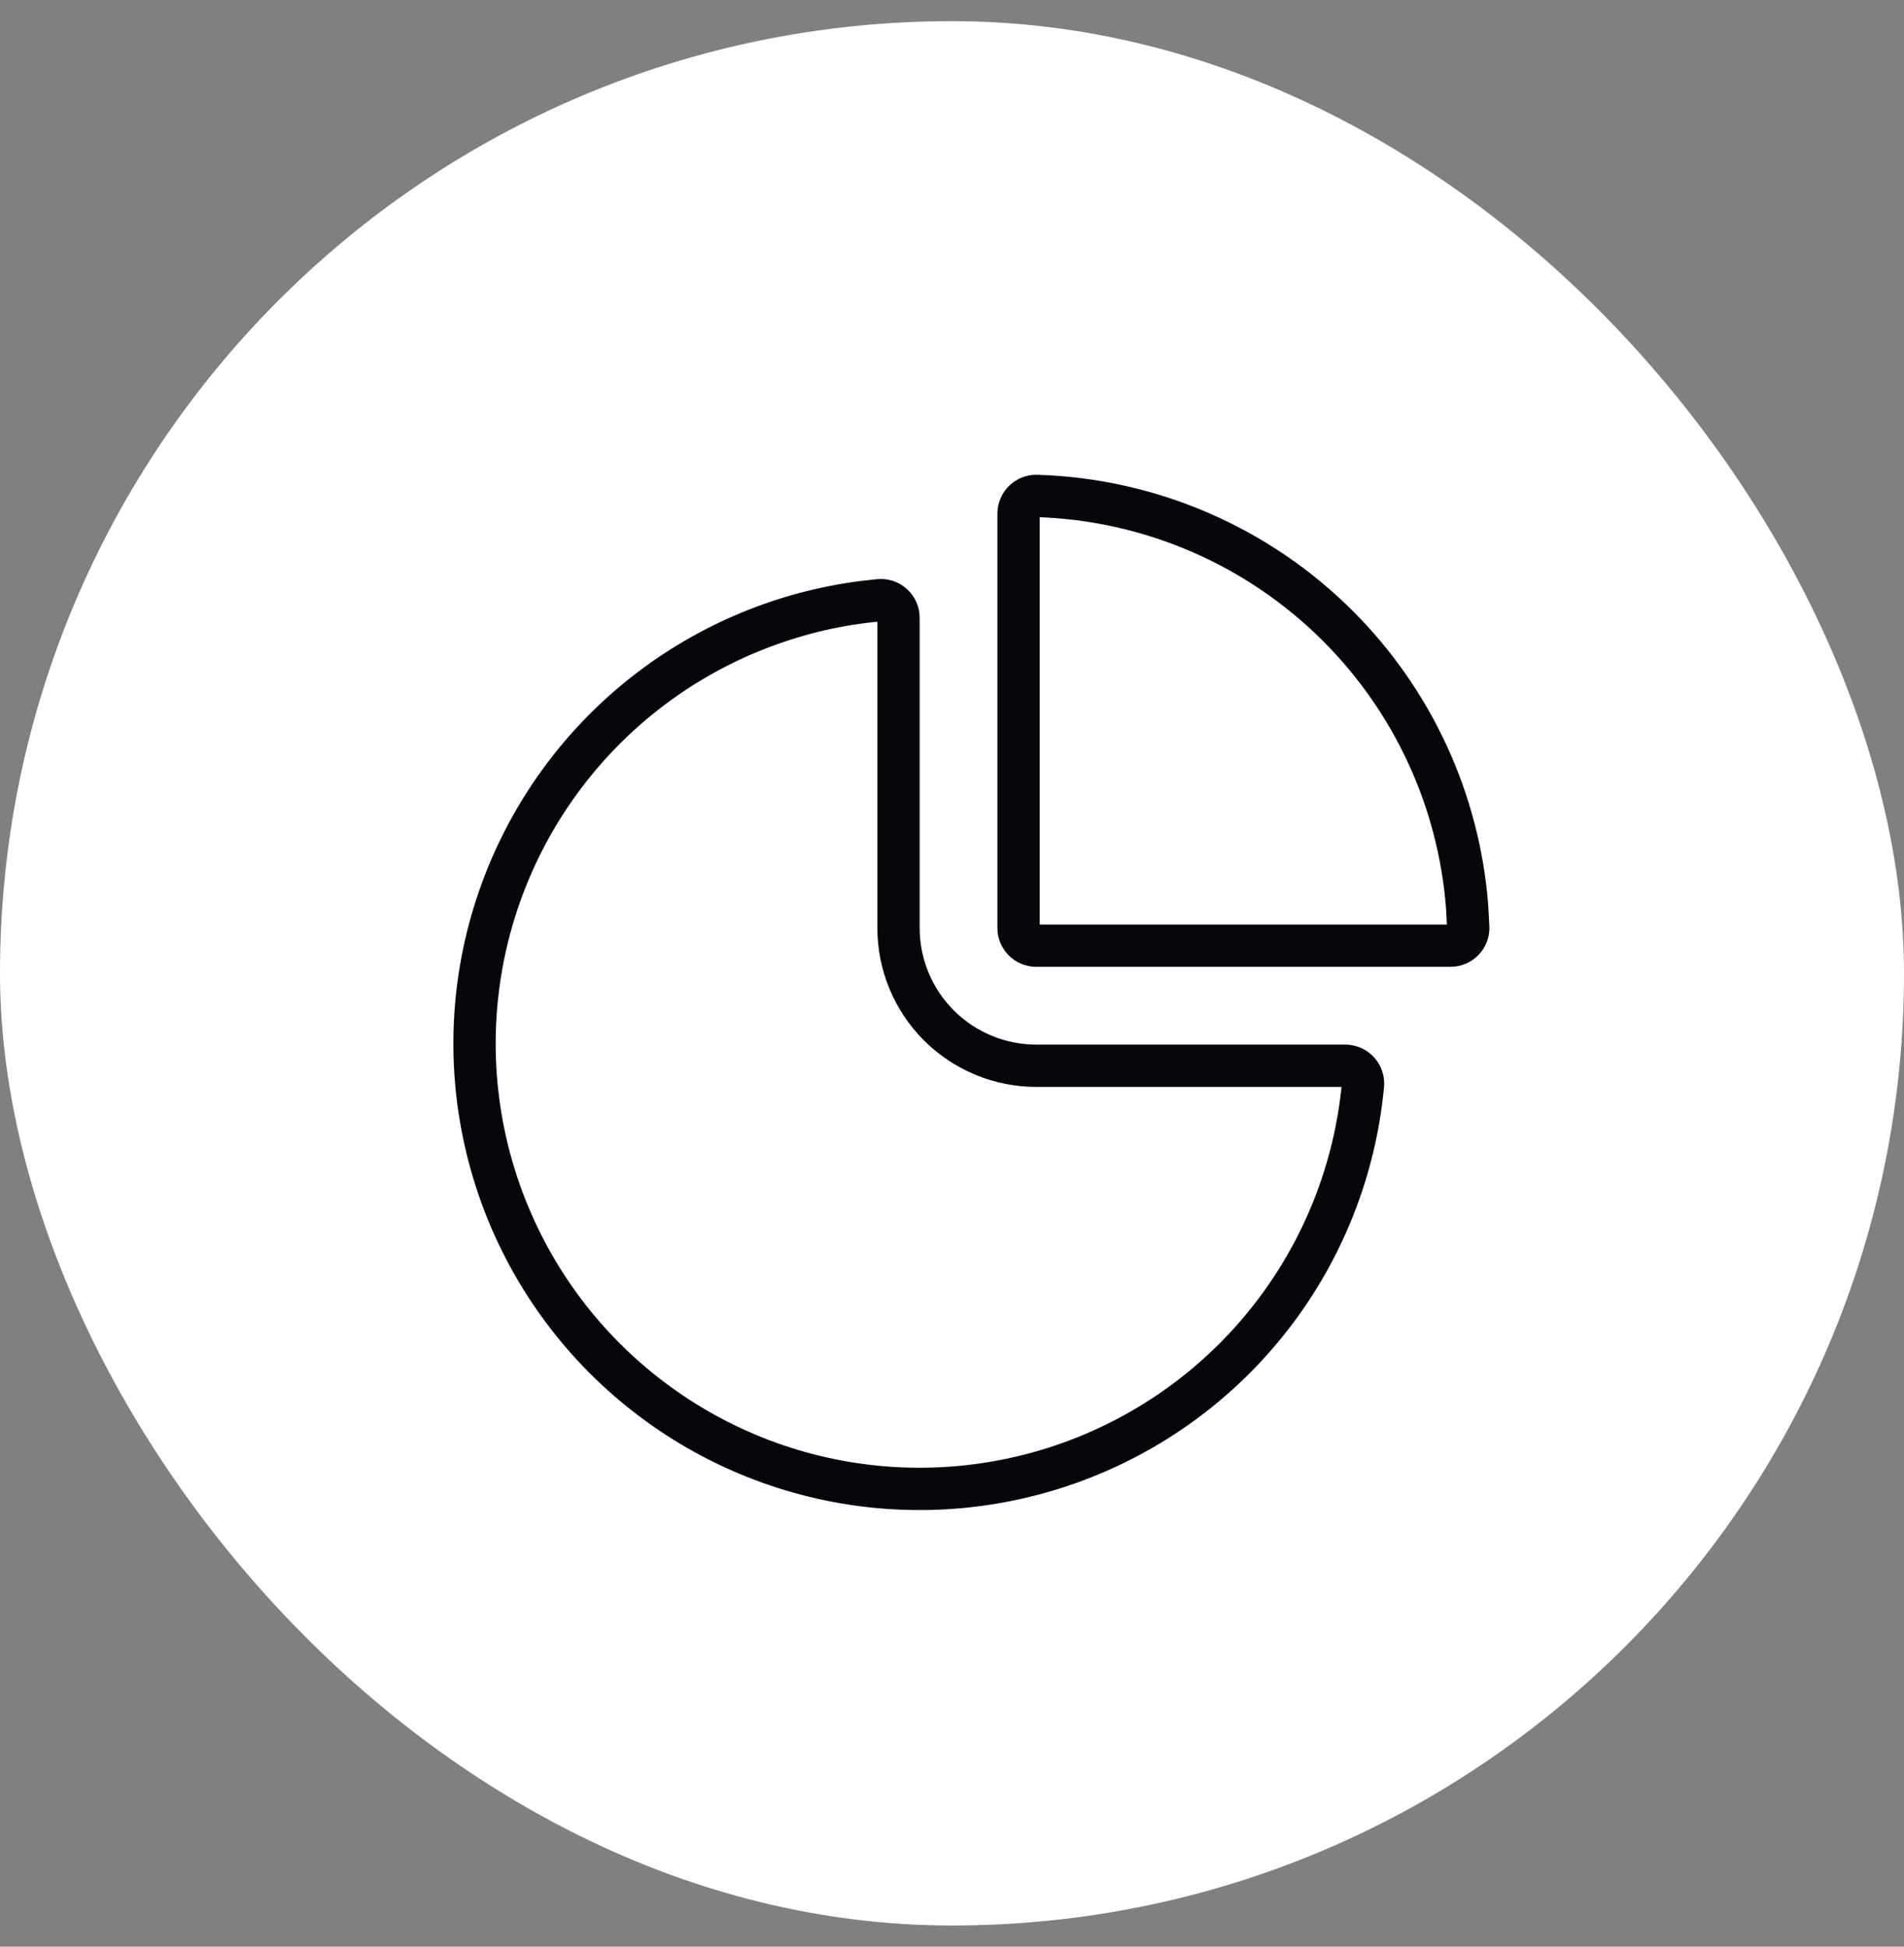
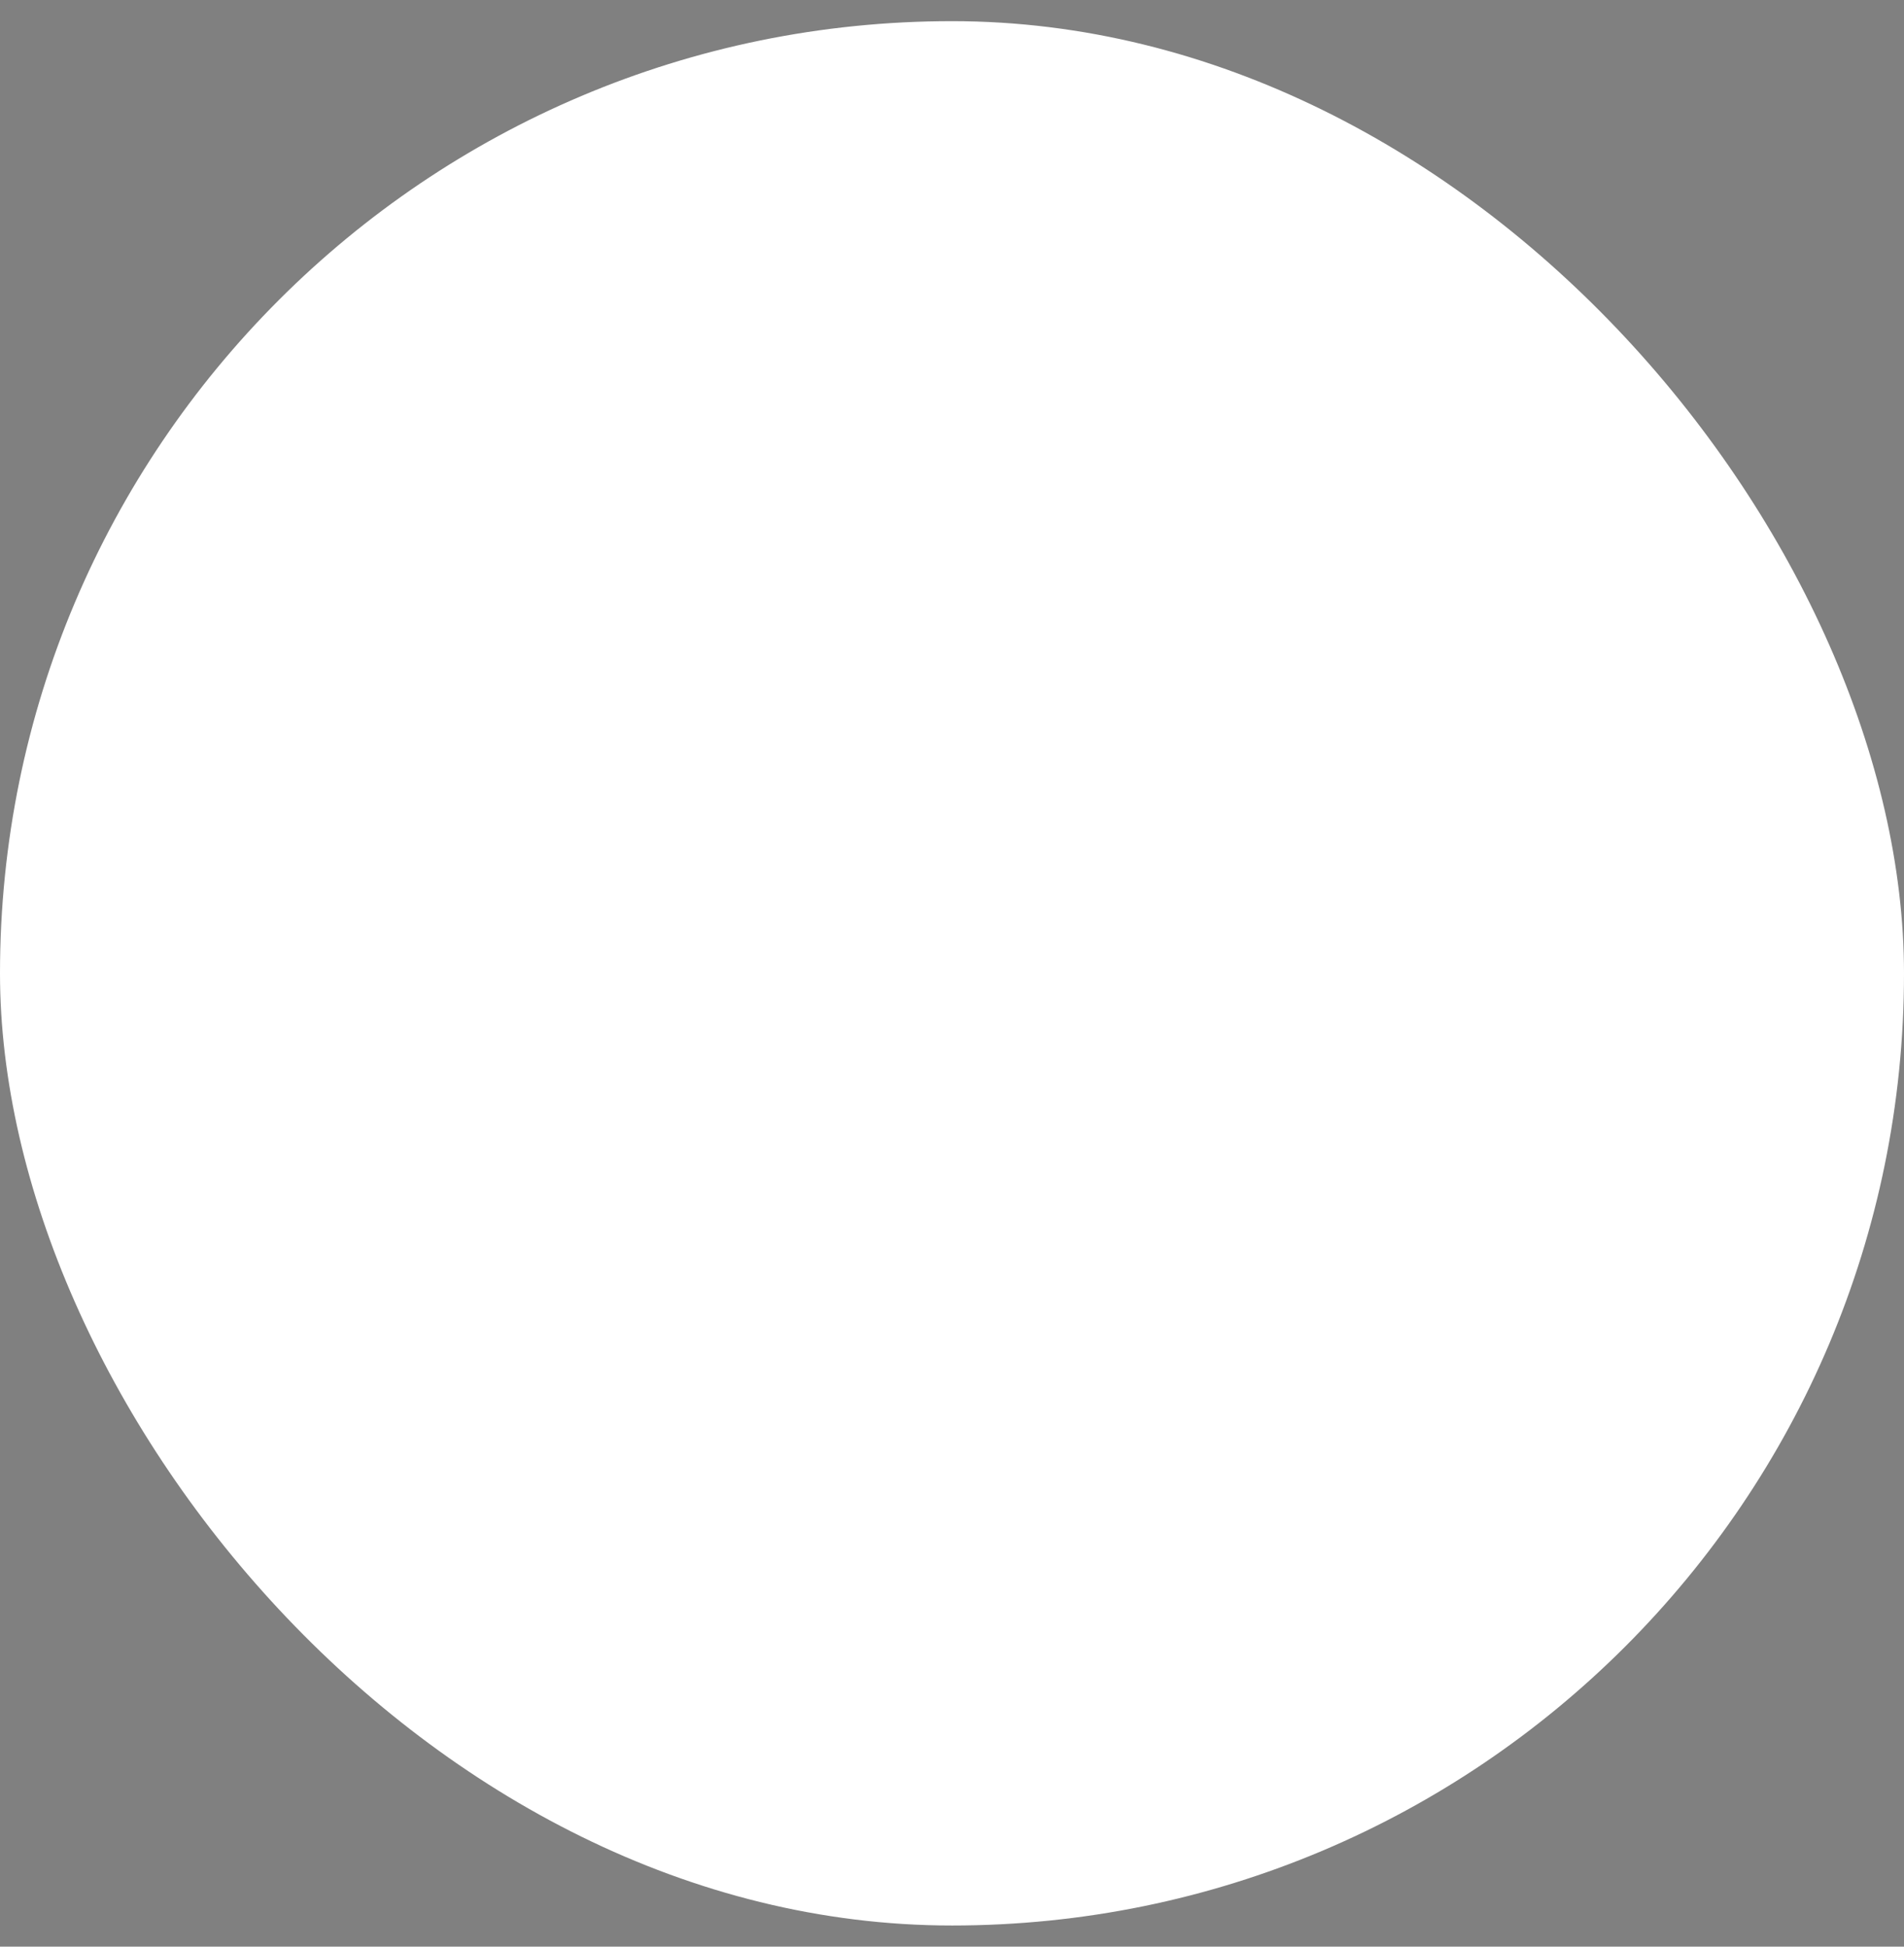
<svg xmlns="http://www.w3.org/2000/svg" width="45" height="46" viewBox="0 0 45 46" fill="none">
  <rect x="0" y="0" width="45" height="46" fill="#808080" stroke="none" />
  <rect y="0.5" width="45" height="45" rx="22.5" fill="white" />
-   <path d="M20.78 14.184C20.838 14.178 20.897 14.185 20.952 14.203C21.007 14.222 21.058 14.252 21.101 14.291C21.143 14.33 21.178 14.378 21.201 14.431C21.225 14.484 21.236 14.541 21.236 14.6V21.929C21.236 22.792 21.579 23.62 22.189 24.23C22.8 24.841 23.628 25.183 24.491 25.184H31.796C31.854 25.184 31.912 25.196 31.965 25.22C32.018 25.243 32.065 25.277 32.105 25.32C32.144 25.363 32.174 25.414 32.192 25.469C32.211 25.524 32.218 25.582 32.213 25.64C32.027 27.63 31.278 29.526 30.054 31.105C28.83 32.685 27.181 33.883 25.301 34.56C23.42 35.237 21.386 35.366 19.436 34.929C17.485 34.492 15.701 33.507 14.289 32.093C12.877 30.678 11.898 28.891 11.465 26.939C11.032 24.988 11.164 22.955 11.845 21.076C12.526 19.197 13.728 17.551 15.31 16.33C16.794 15.186 18.554 14.46 20.408 14.224L20.78 14.184ZM24.503 11.719C27.182 11.8 29.73 12.901 31.625 14.796C33.401 16.573 34.479 18.922 34.674 21.416L34.701 21.917C34.703 21.973 34.693 22.028 34.673 22.08C34.653 22.132 34.622 22.18 34.583 22.22C34.544 22.26 34.497 22.292 34.445 22.314C34.394 22.335 34.339 22.347 34.283 22.347H24.491C24.261 22.346 24.073 22.159 24.073 21.929V12.138C24.073 12.082 24.085 12.026 24.106 11.975C24.128 11.923 24.16 11.876 24.2 11.837C24.24 11.798 24.288 11.767 24.34 11.747C24.392 11.727 24.447 11.717 24.503 11.719Z" stroke="#05070B" />
</svg>